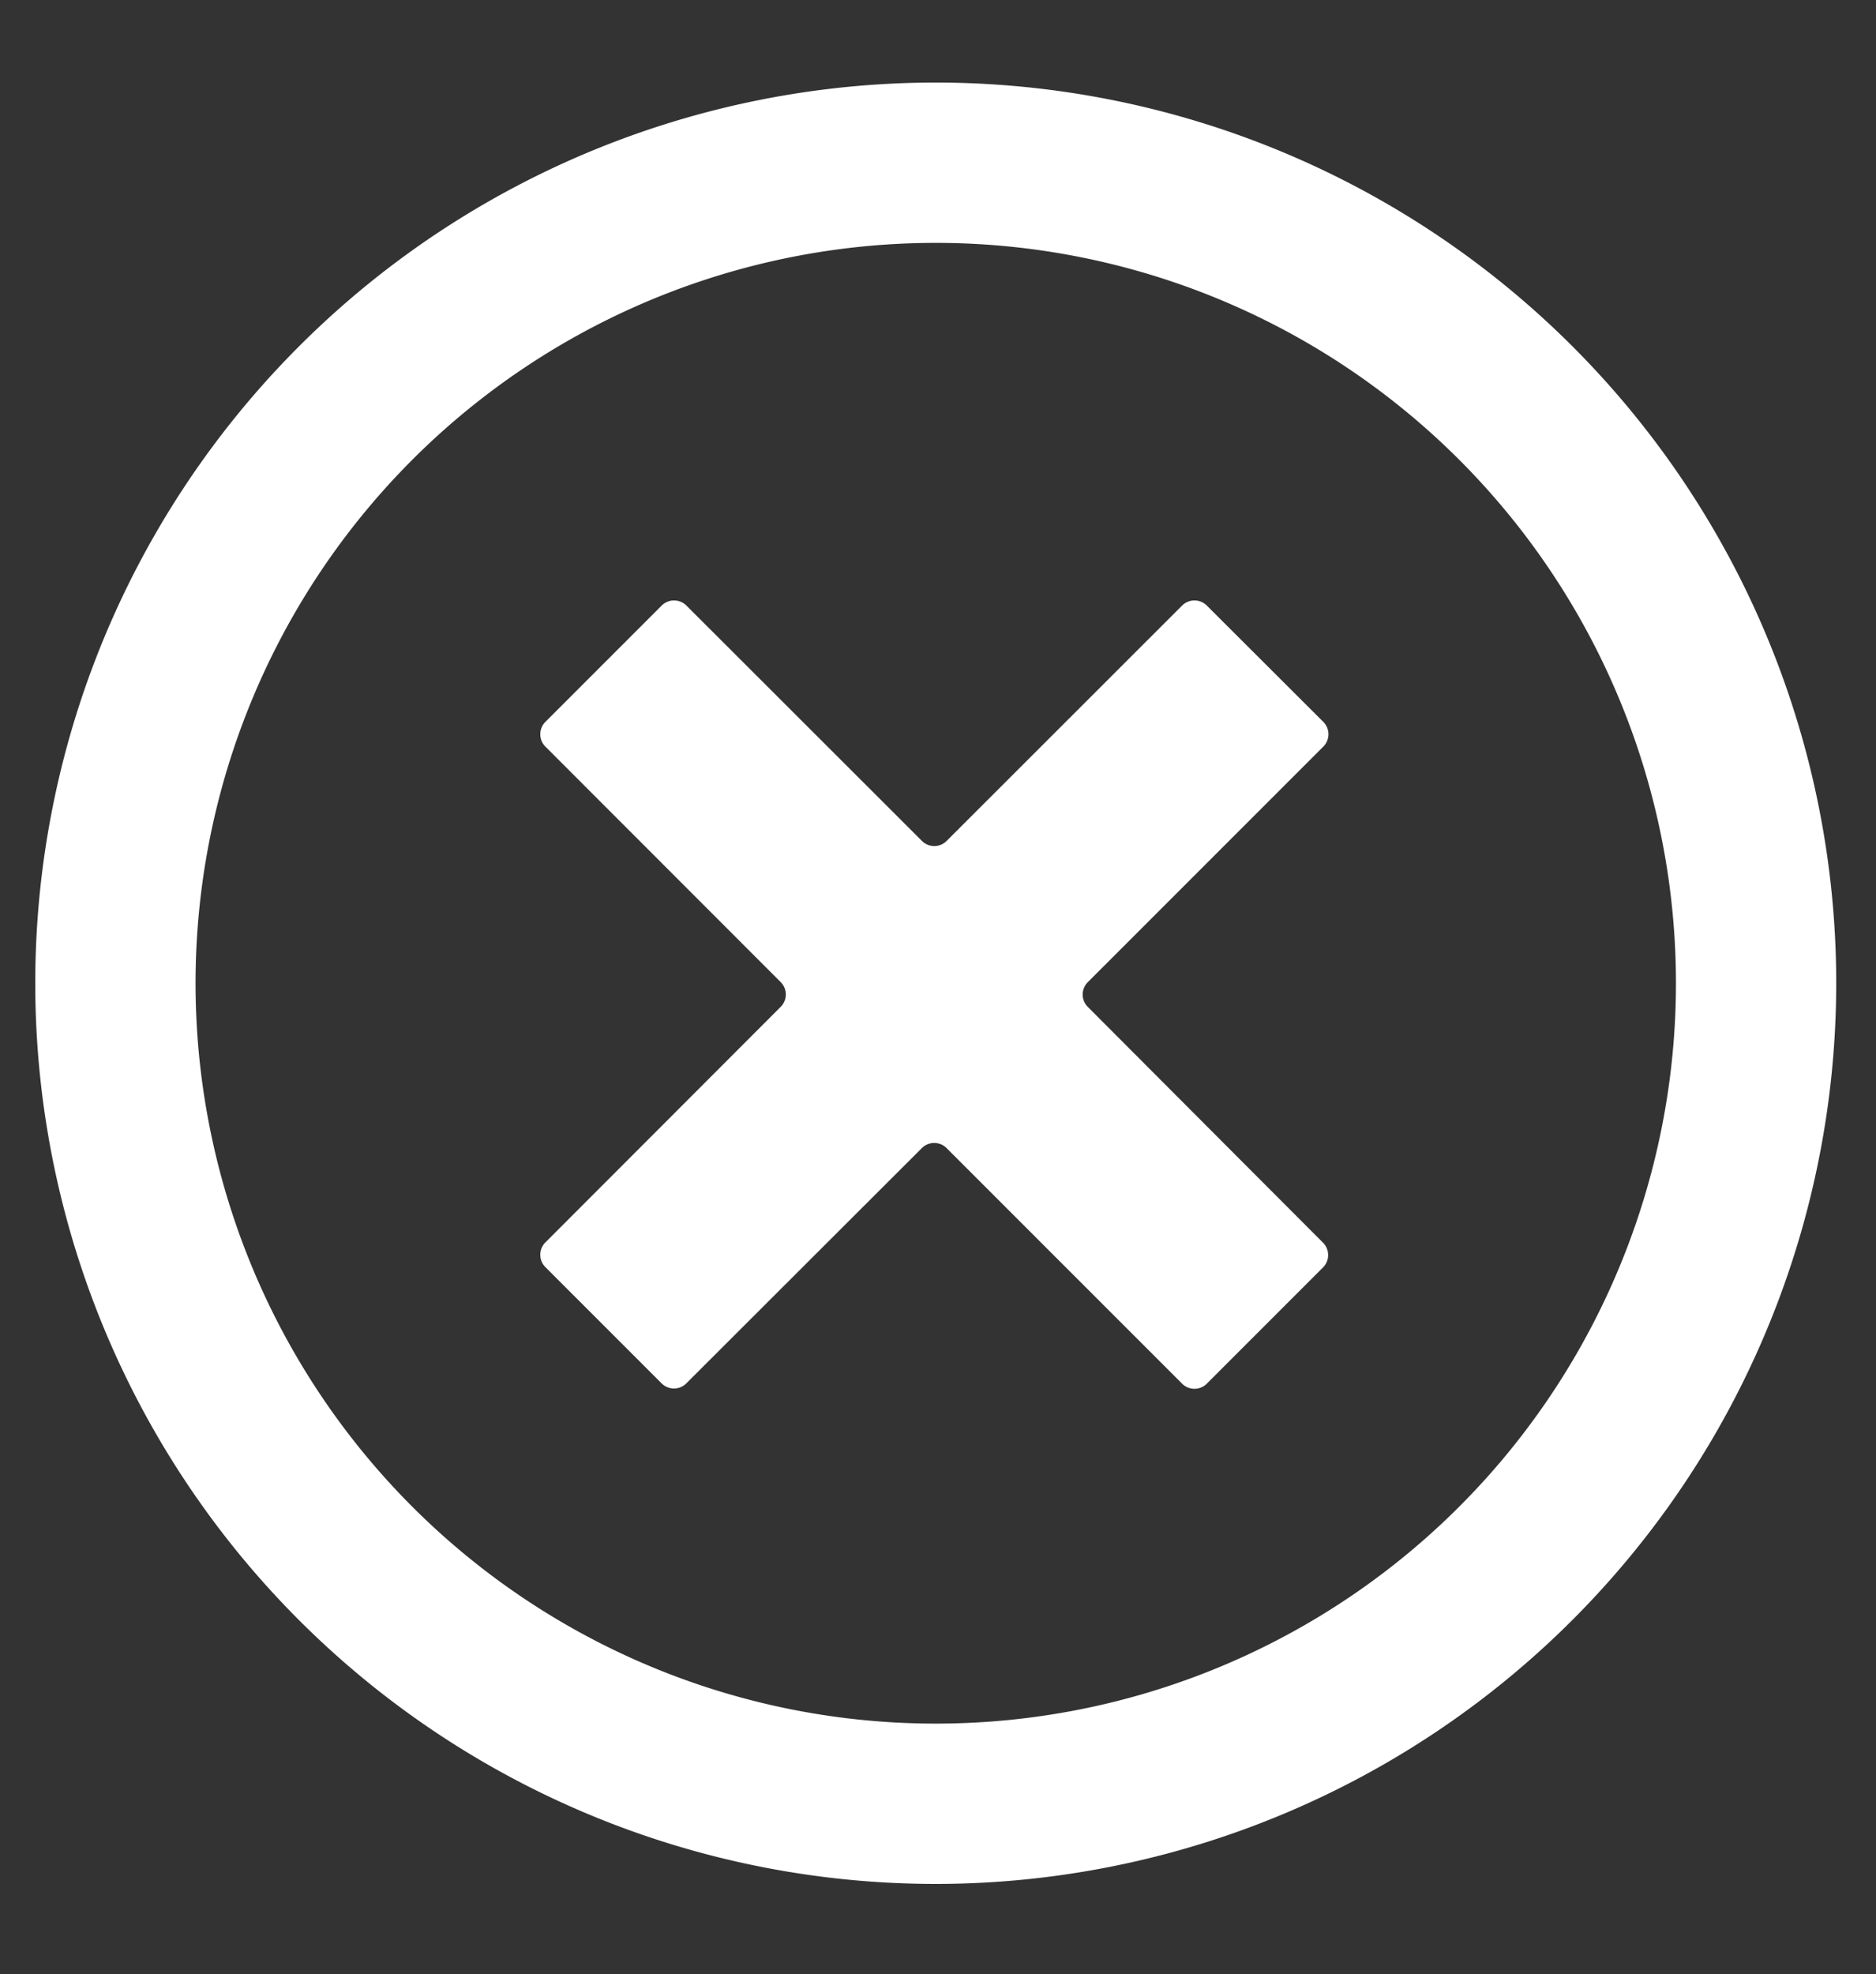
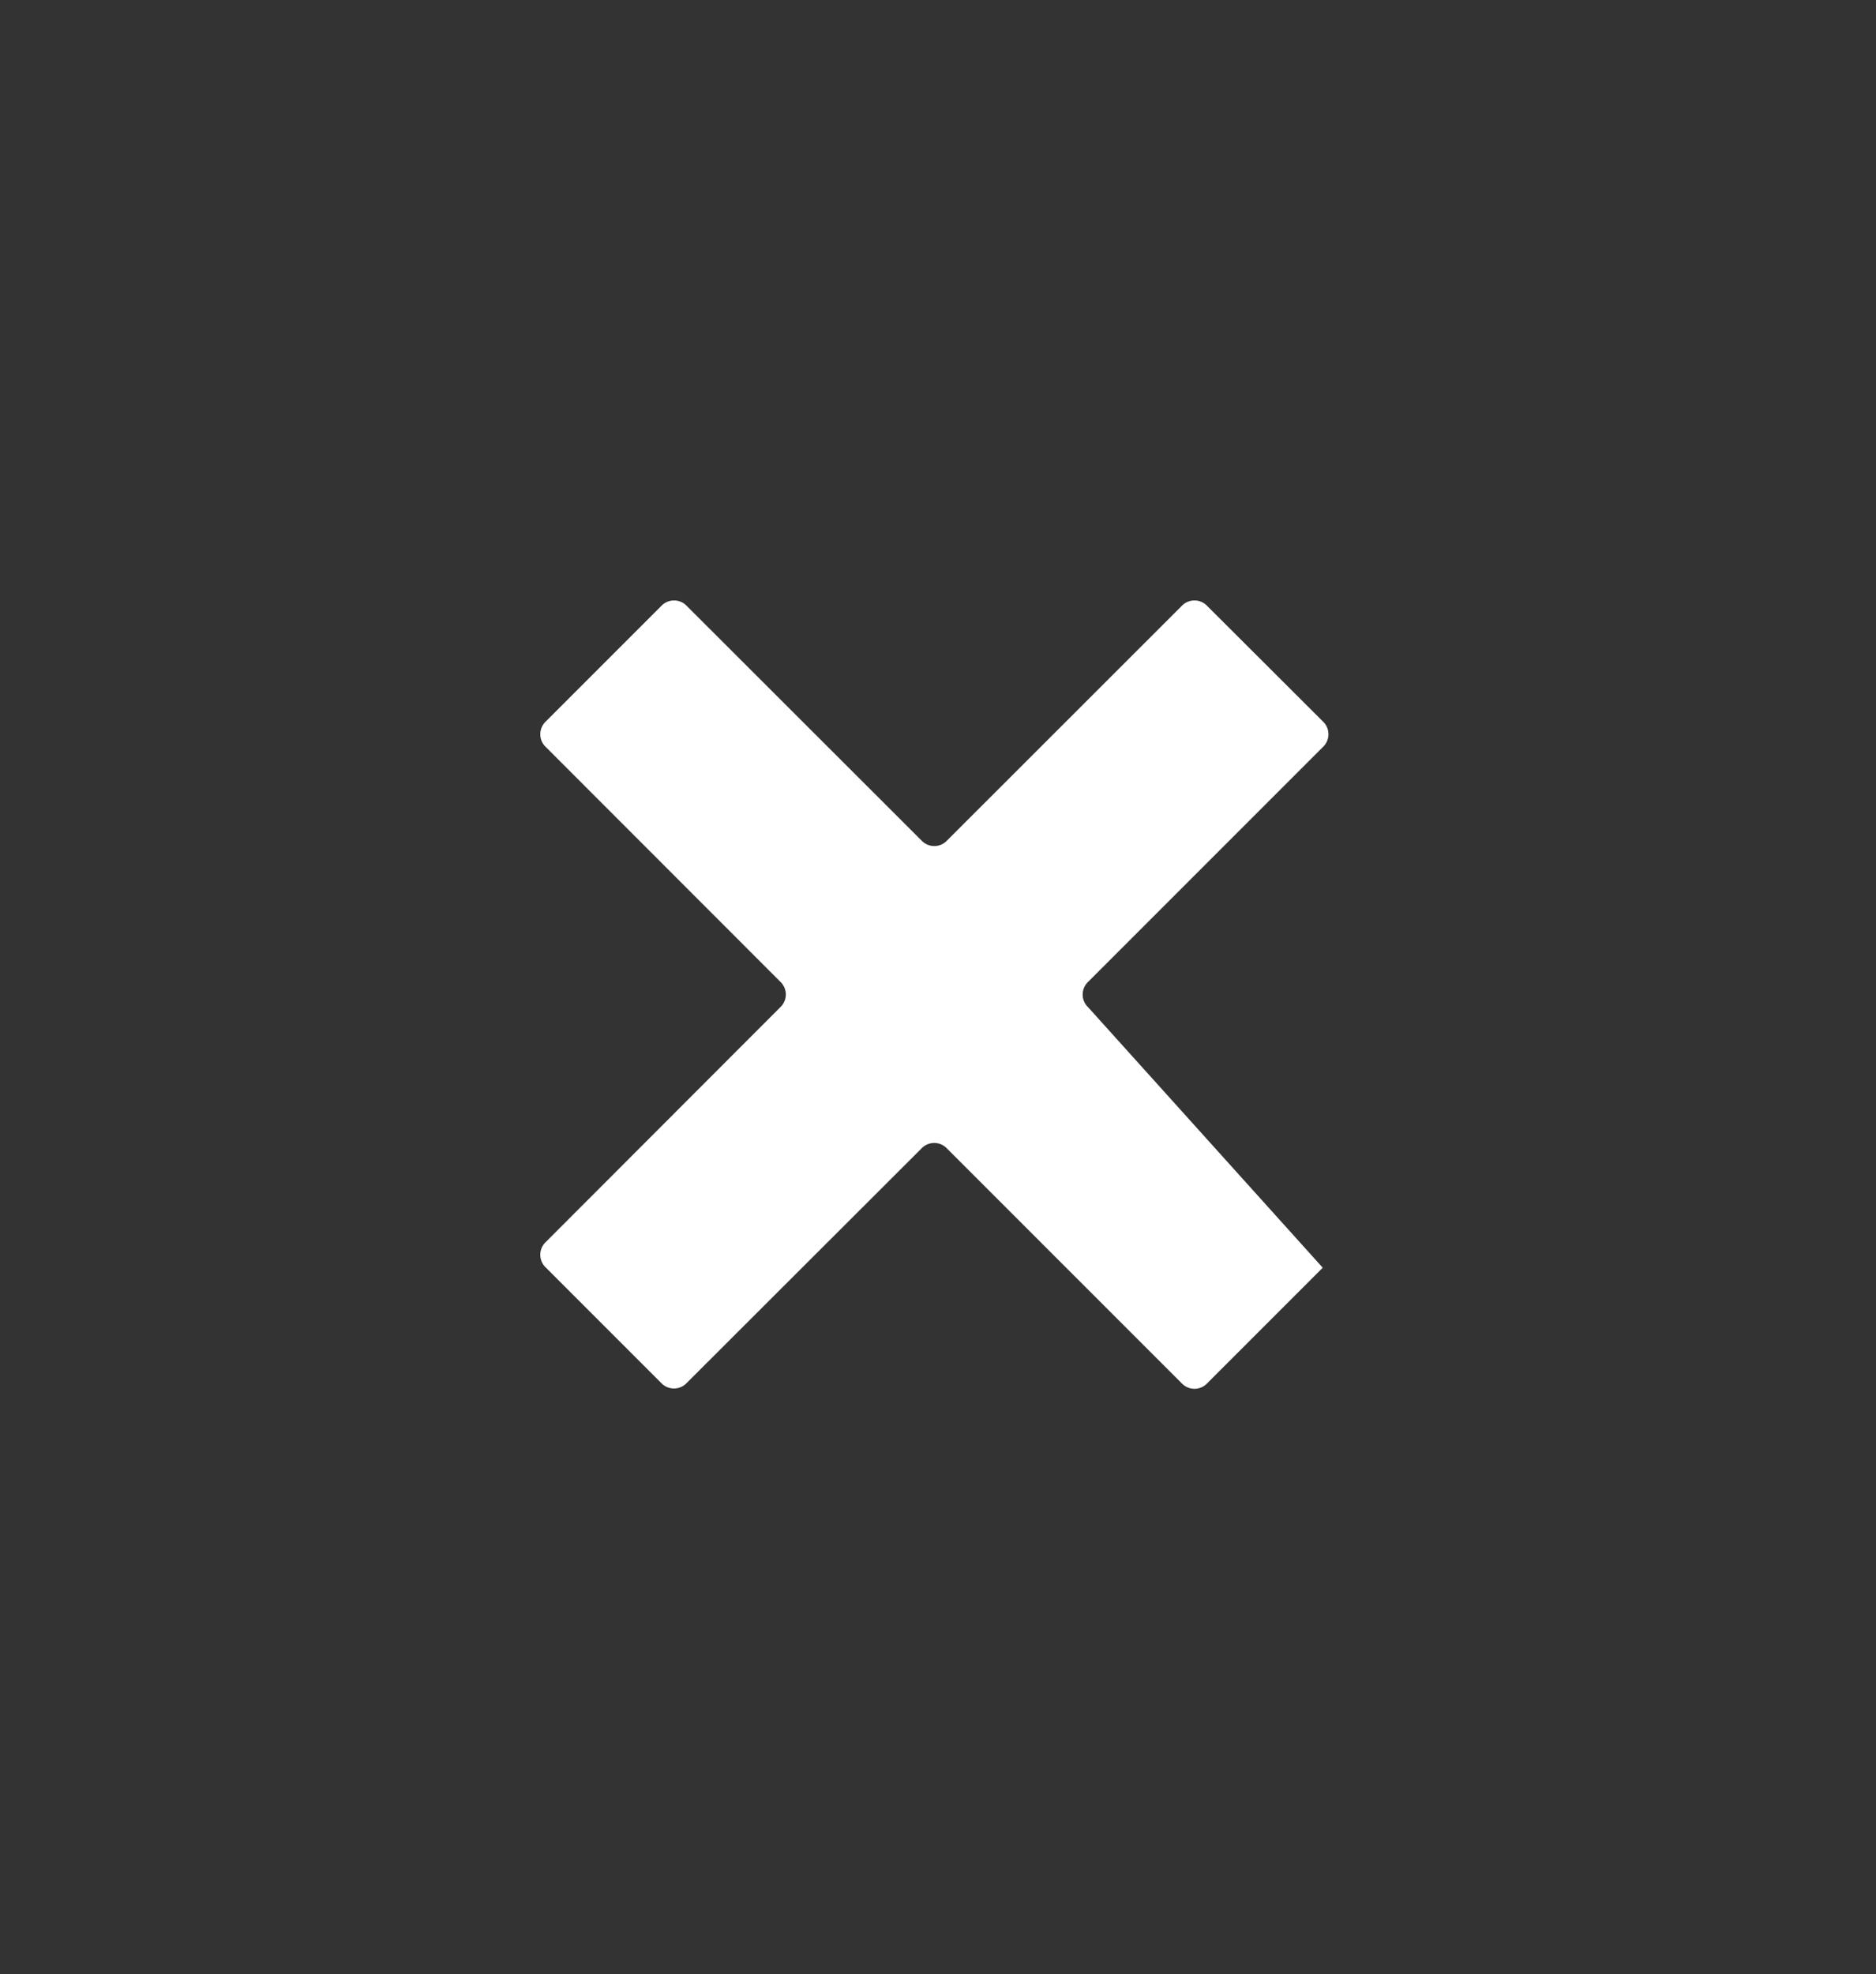
<svg xmlns="http://www.w3.org/2000/svg" viewBox="0 0 250 263" id="wrong">
  <rect x="0" y="0" width="250" height="263" fill="#333333" stroke="none" />
  <defs>
    <style>.cls-1{fill:#FFF;}</style>
  </defs>
  <title>wrong</title>
  <g id="Layer_1" data-name="Layer 1">
-     <path class="cls-1" d="M72.72,165.49a2.33,2.33,0,0,0,0,3.37l15.41,15.41a2.33,2.33,0,0,0,3.37,0L122.81,153a2.33,2.33,0,0,1,3.37,0l31.31,31.31a2.33,2.33,0,0,0,3.37,0l15.41-15.41a2.33,2.33,0,0,0,0-3.37L145,134.19a2.33,2.33,0,0,1,0-3.37l31.31-31.31a2.33,2.33,0,0,0,0-3.37L160.86,80.72a2.33,2.33,0,0,0-3.37,0L126.19,112a2.33,2.33,0,0,1-3.37,0L91.51,80.72a2.33,2.33,0,0,0-3.37,0L72.72,96.14a2.33,2.33,0,0,0,0,3.37L104,130.81a2.33,2.33,0,0,1,0,3.37Z" />
-     <path class="cls-1" d="M124.7,251a120,120,0,1,1,120-120A120.05,120.05,0,0,1,124.7,251Zm0-218.64A98.64,98.64,0,1,0,223.34,131,98.63,98.63,0,0,0,124.7,32.36Z" />
+     <path class="cls-1" d="M72.72,165.49a2.33,2.33,0,0,0,0,3.37l15.41,15.41a2.33,2.33,0,0,0,3.37,0L122.81,153a2.33,2.33,0,0,1,3.37,0l31.31,31.31a2.33,2.33,0,0,0,3.37,0l15.41-15.41L145,134.19a2.33,2.33,0,0,1,0-3.37l31.31-31.31a2.33,2.33,0,0,0,0-3.37L160.86,80.72a2.33,2.33,0,0,0-3.37,0L126.19,112a2.33,2.33,0,0,1-3.37,0L91.51,80.72a2.33,2.33,0,0,0-3.37,0L72.72,96.14a2.33,2.33,0,0,0,0,3.37L104,130.81a2.33,2.33,0,0,1,0,3.37Z" />
  </g>
</svg>